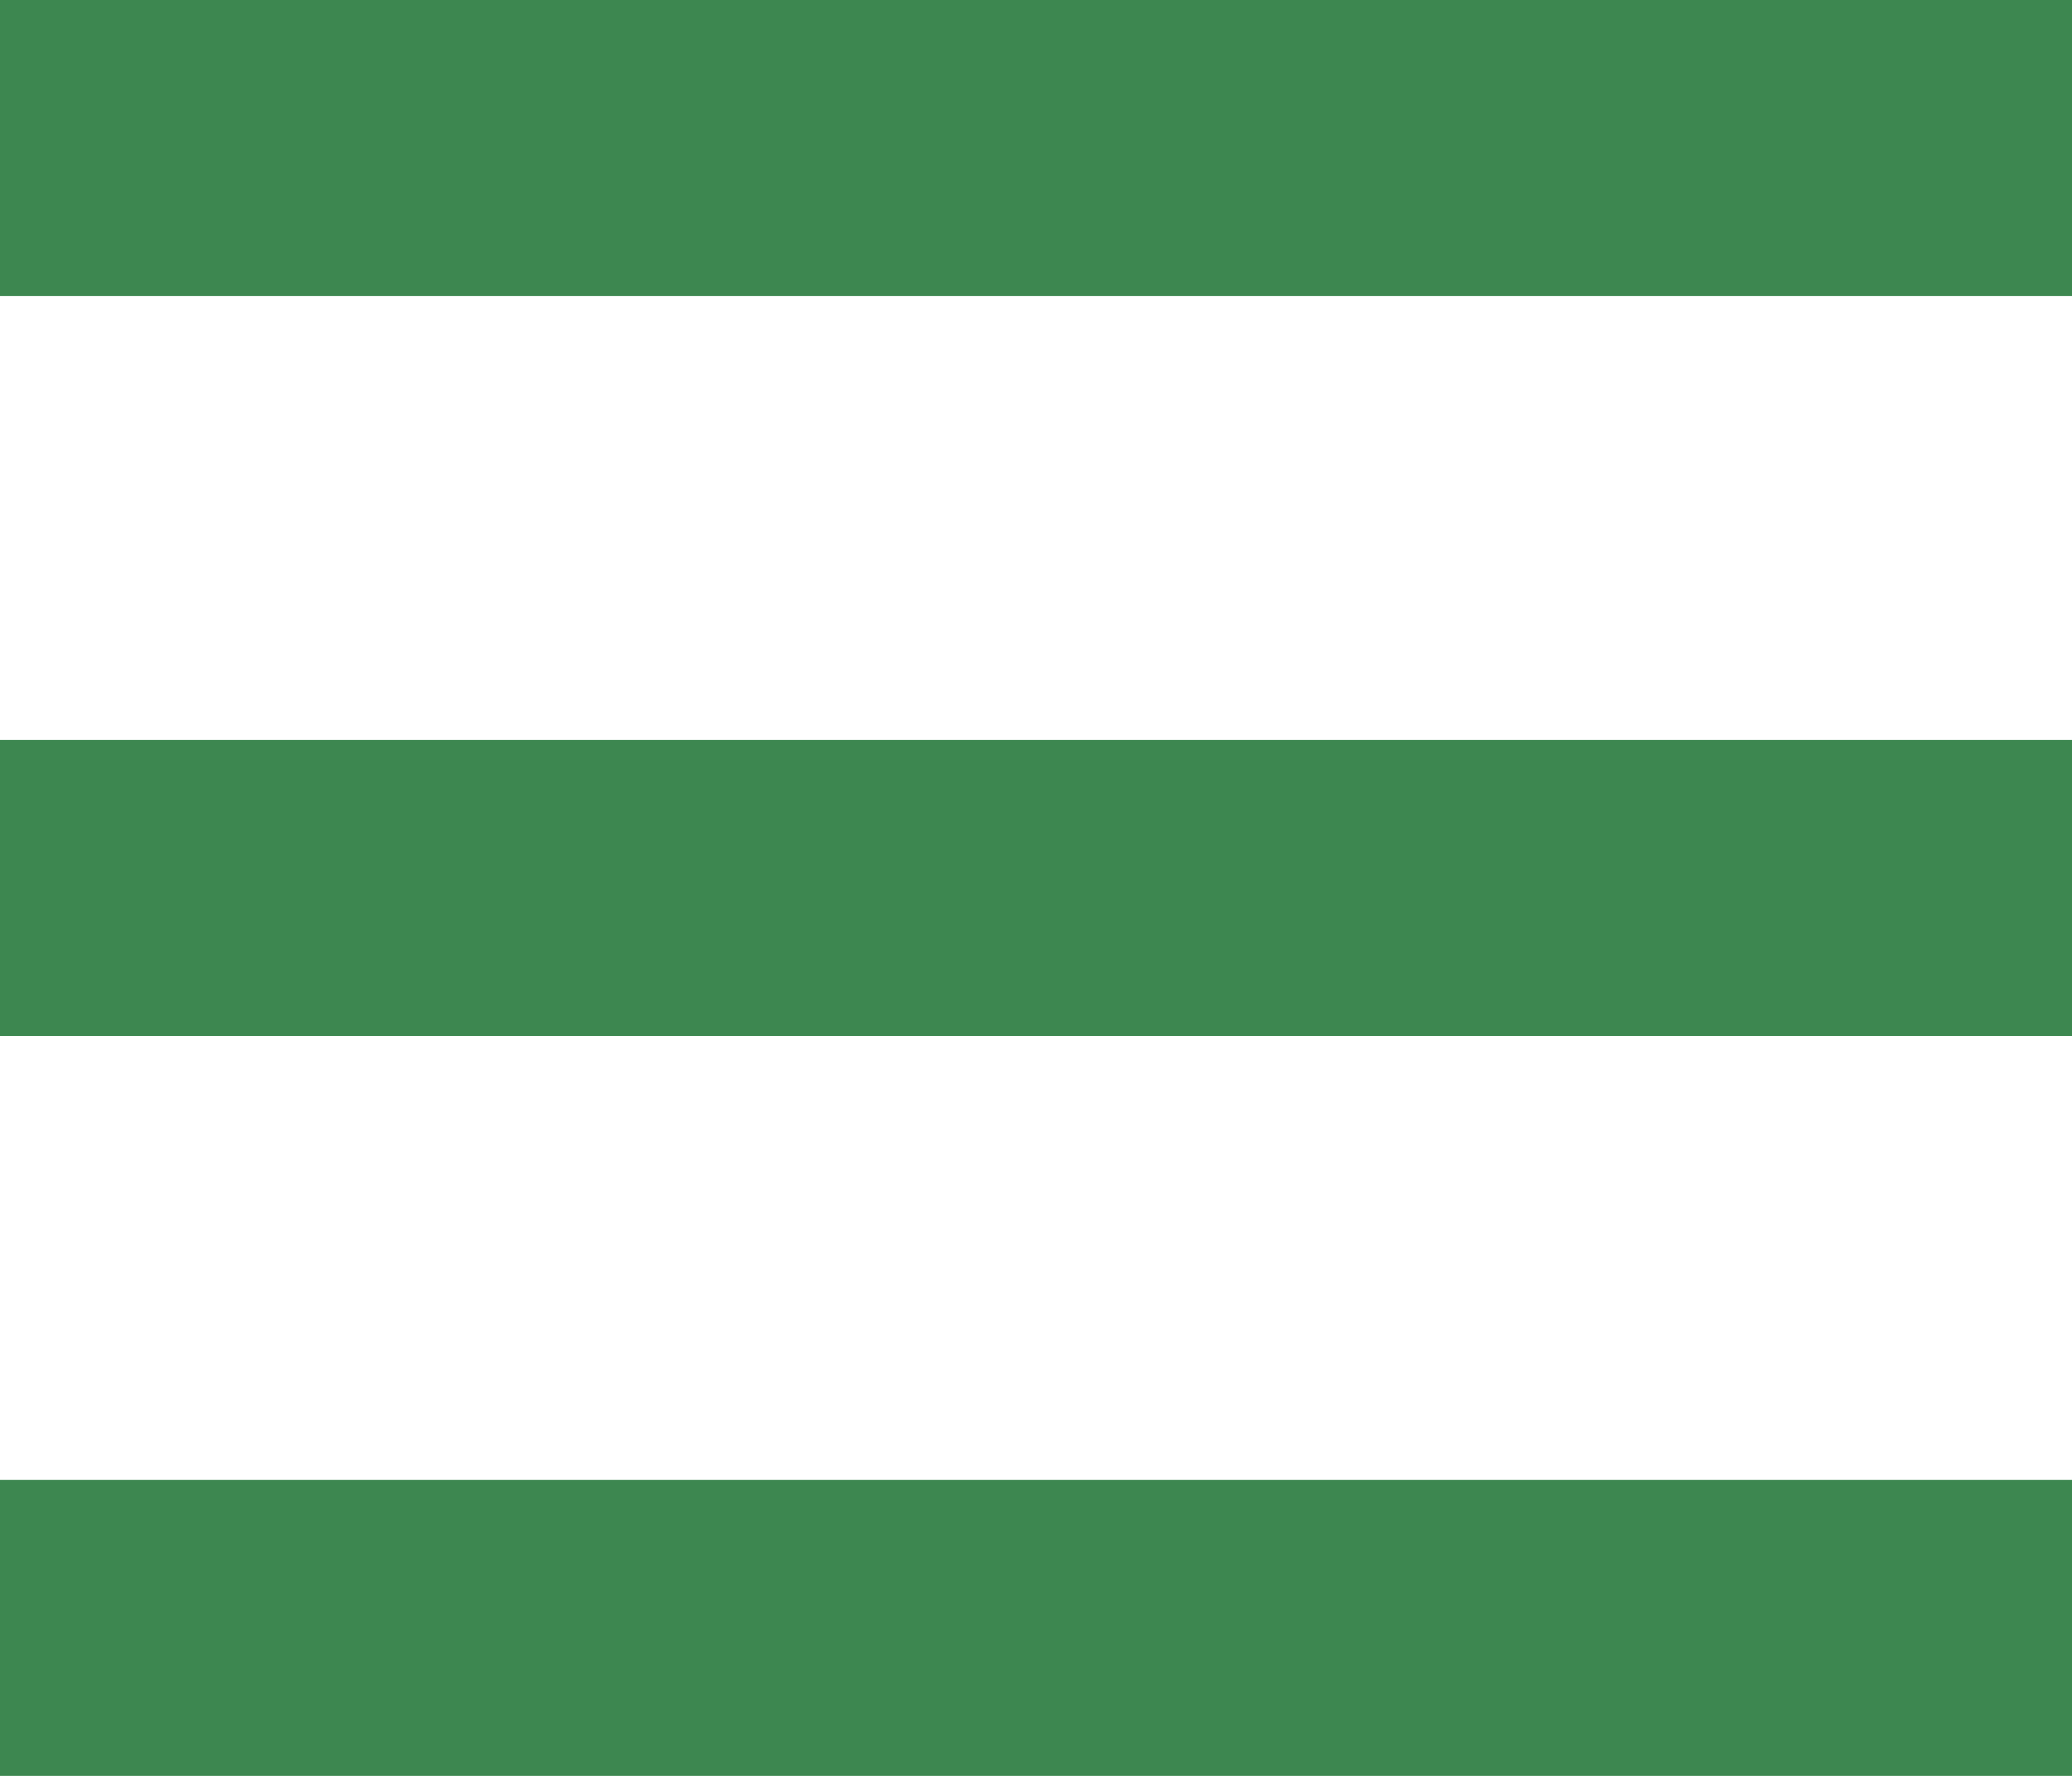
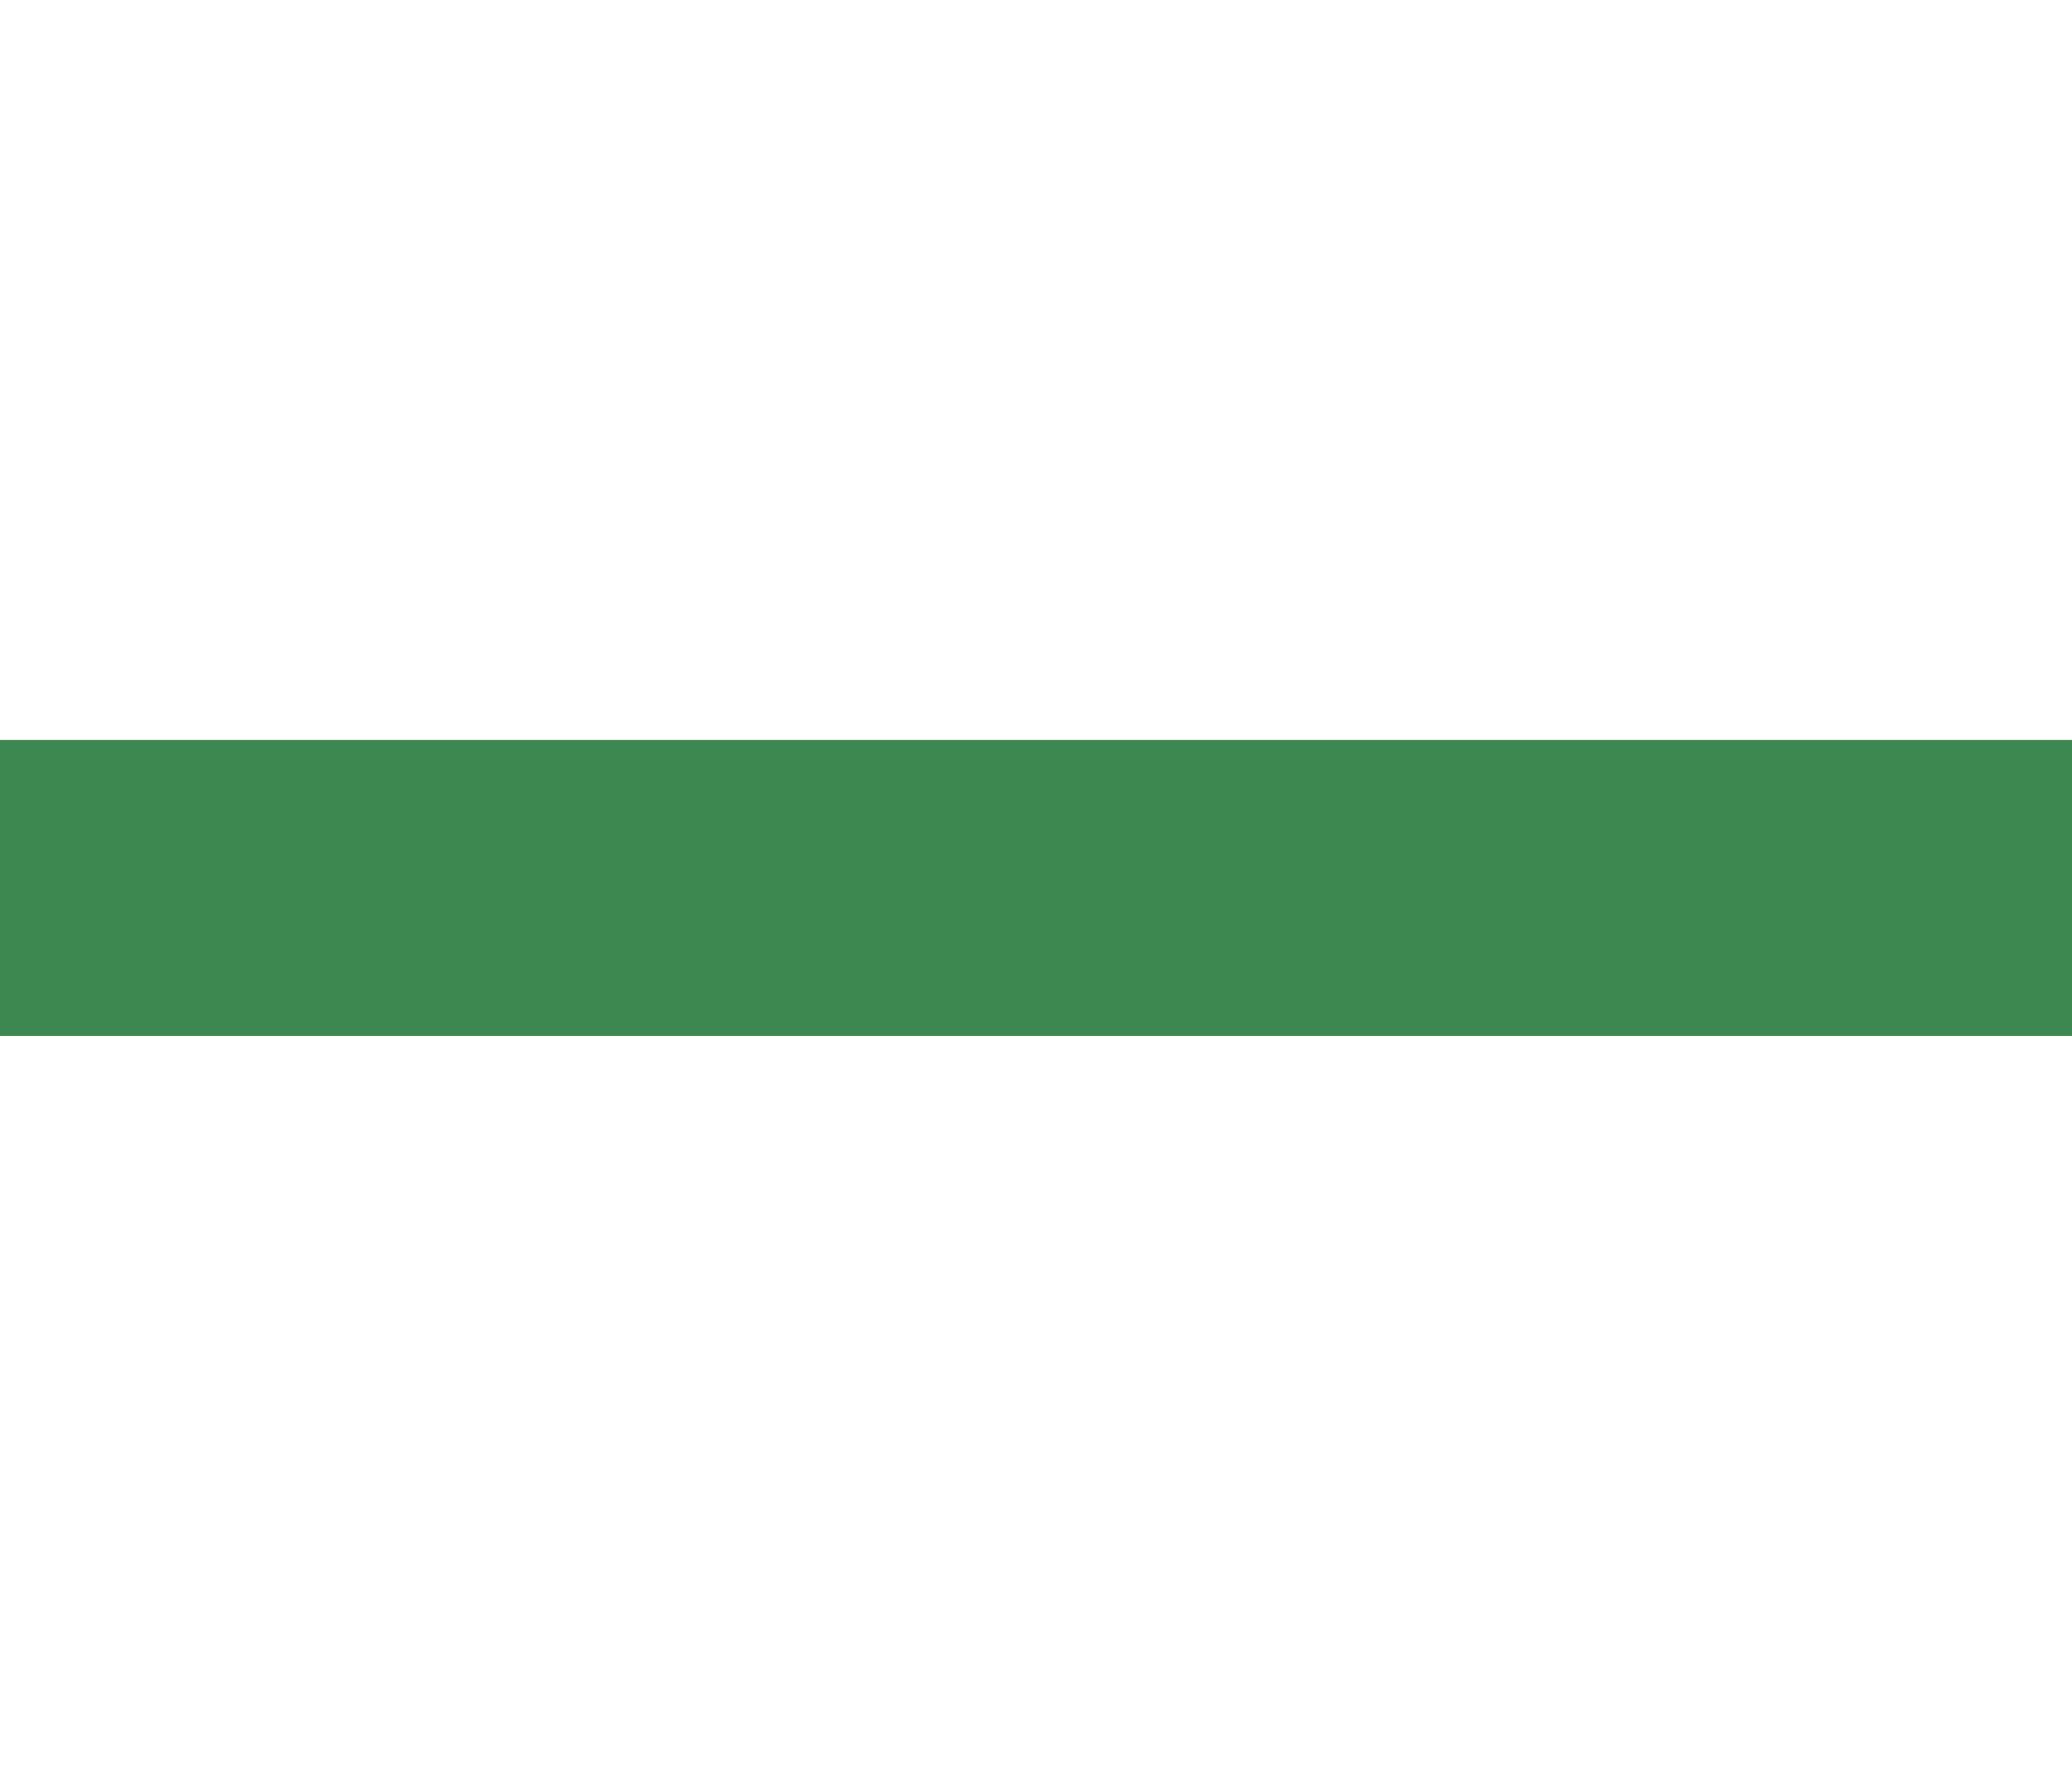
<svg xmlns="http://www.w3.org/2000/svg" width="14" height="12" viewBox="0 0 14 12" fill="none">
-   <path d="M0 0H14V2H0V0Z" fill="#3D8750" />
  <path d="M0 5H14V7H0V5Z" fill="#3D8750" />
-   <path d="M0 10H14V12H0V10Z" fill="#3D8750" />
</svg>